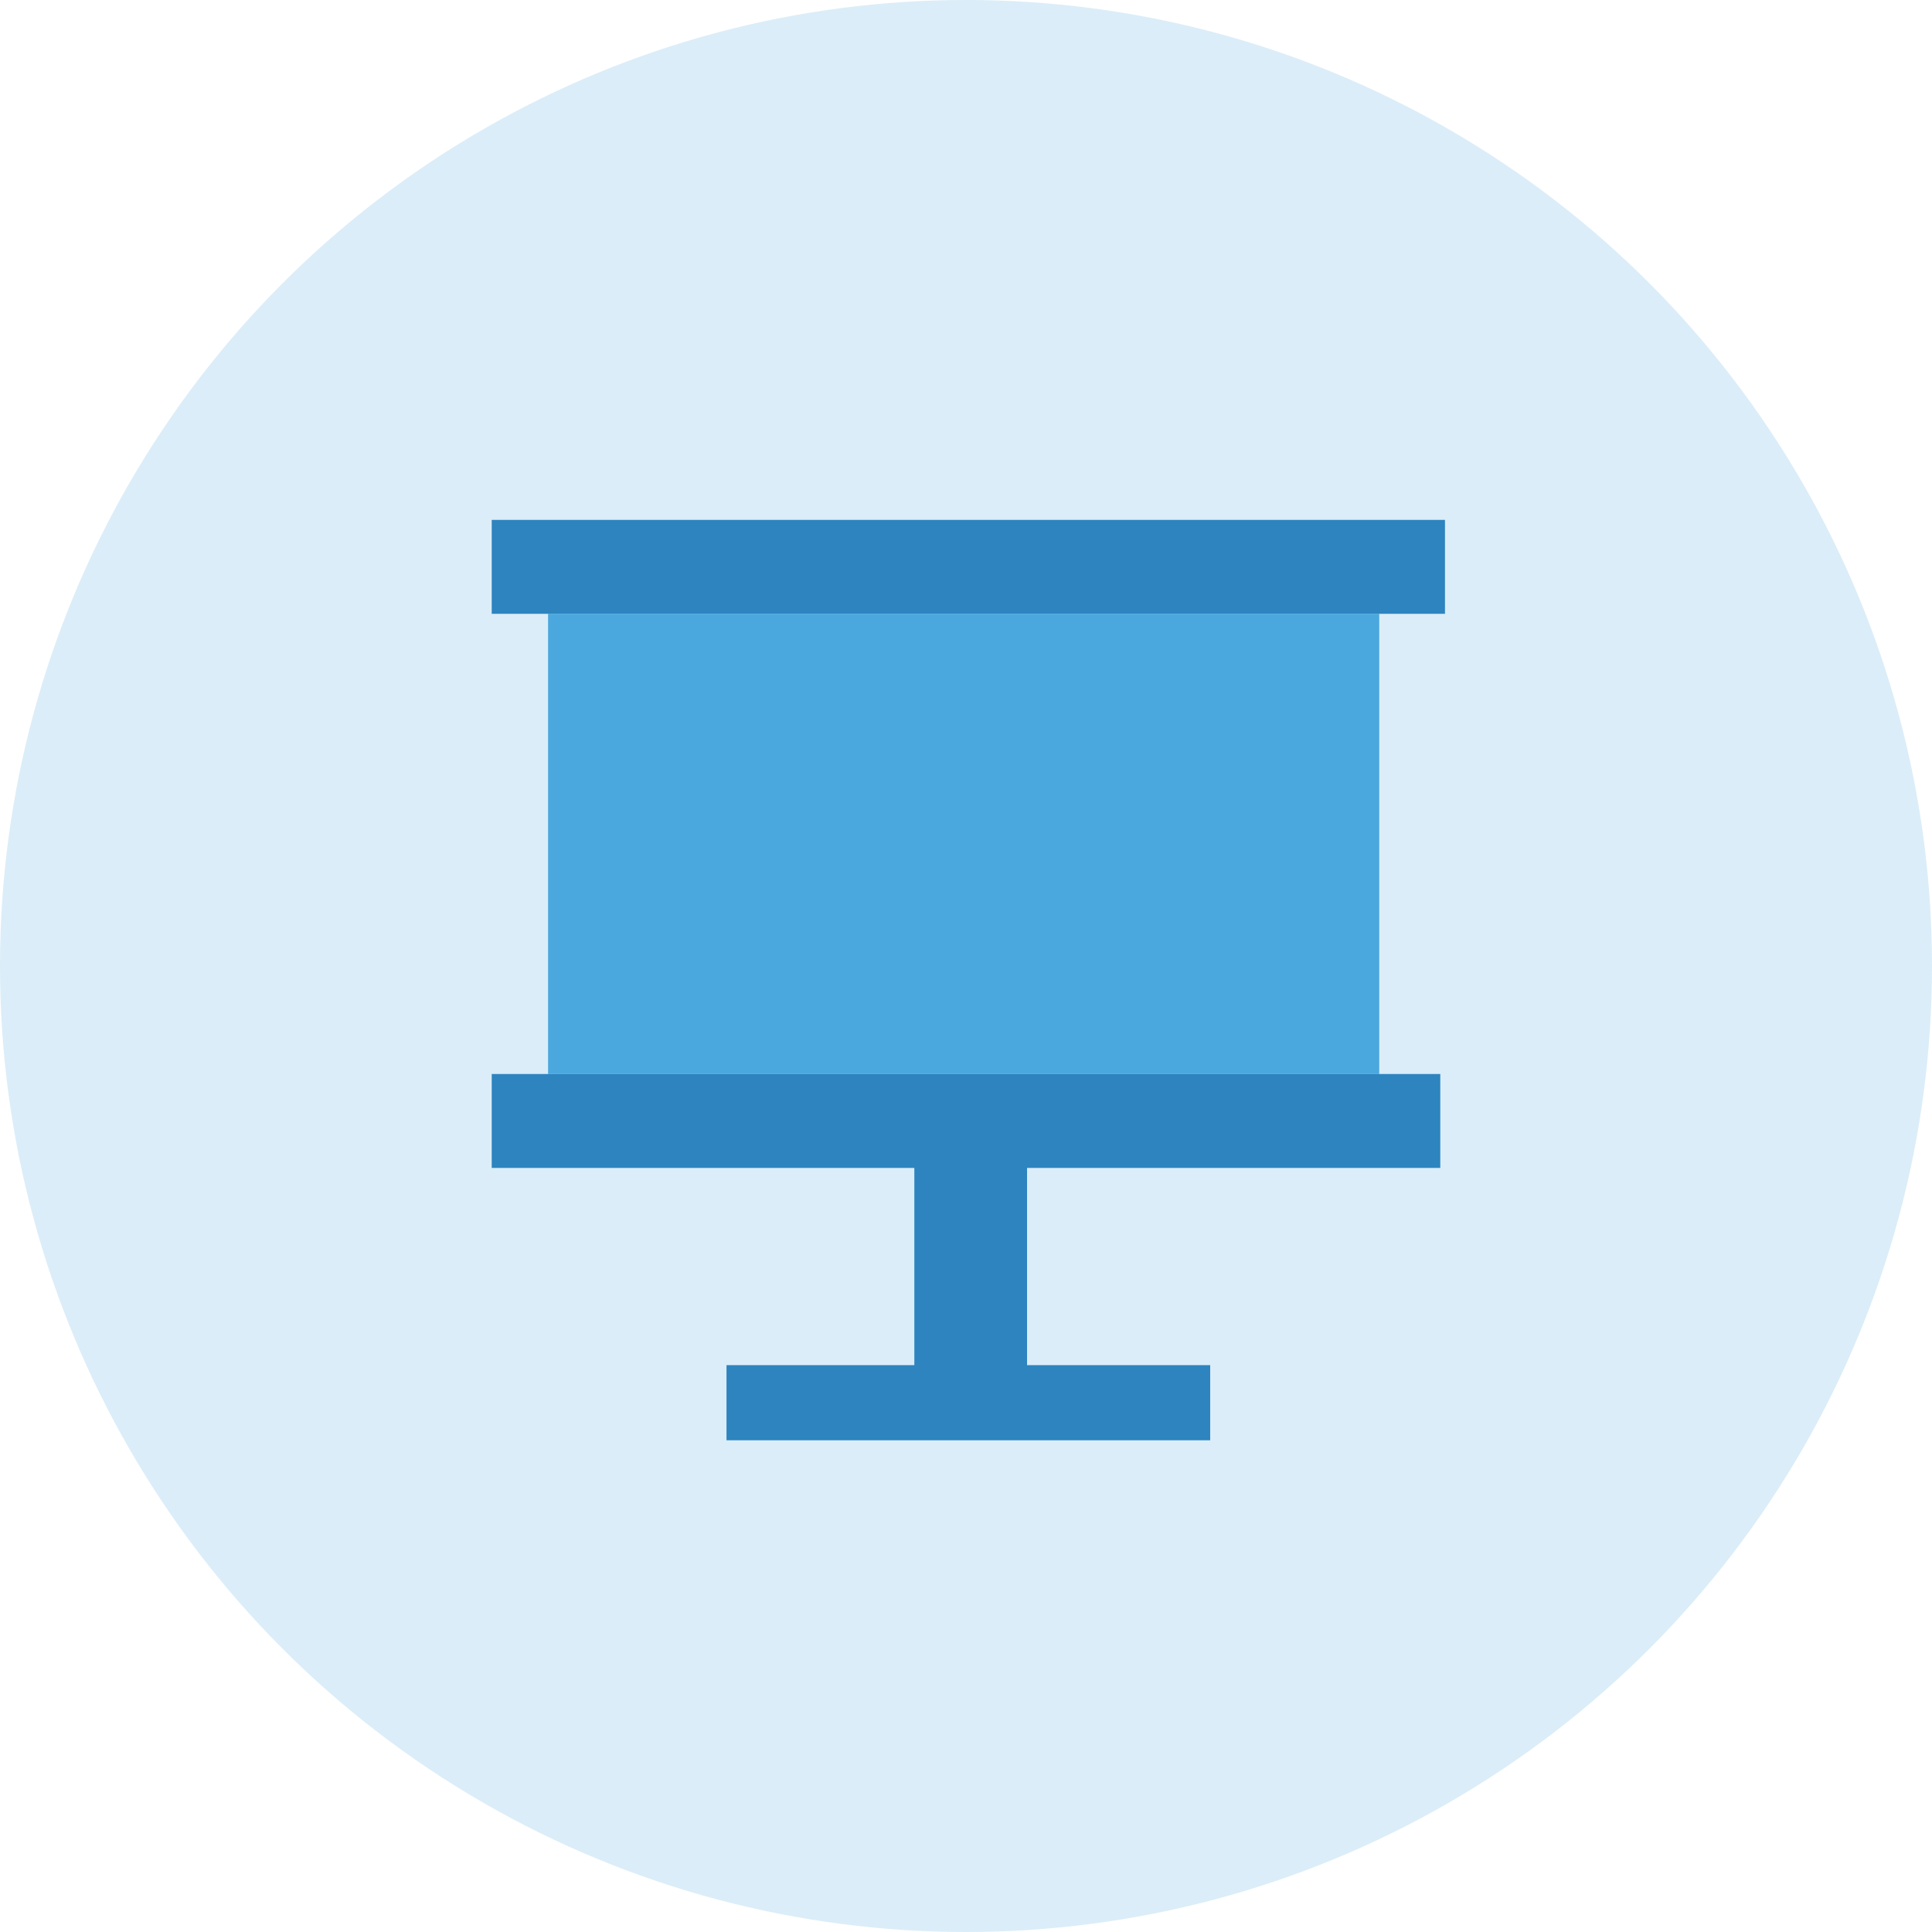
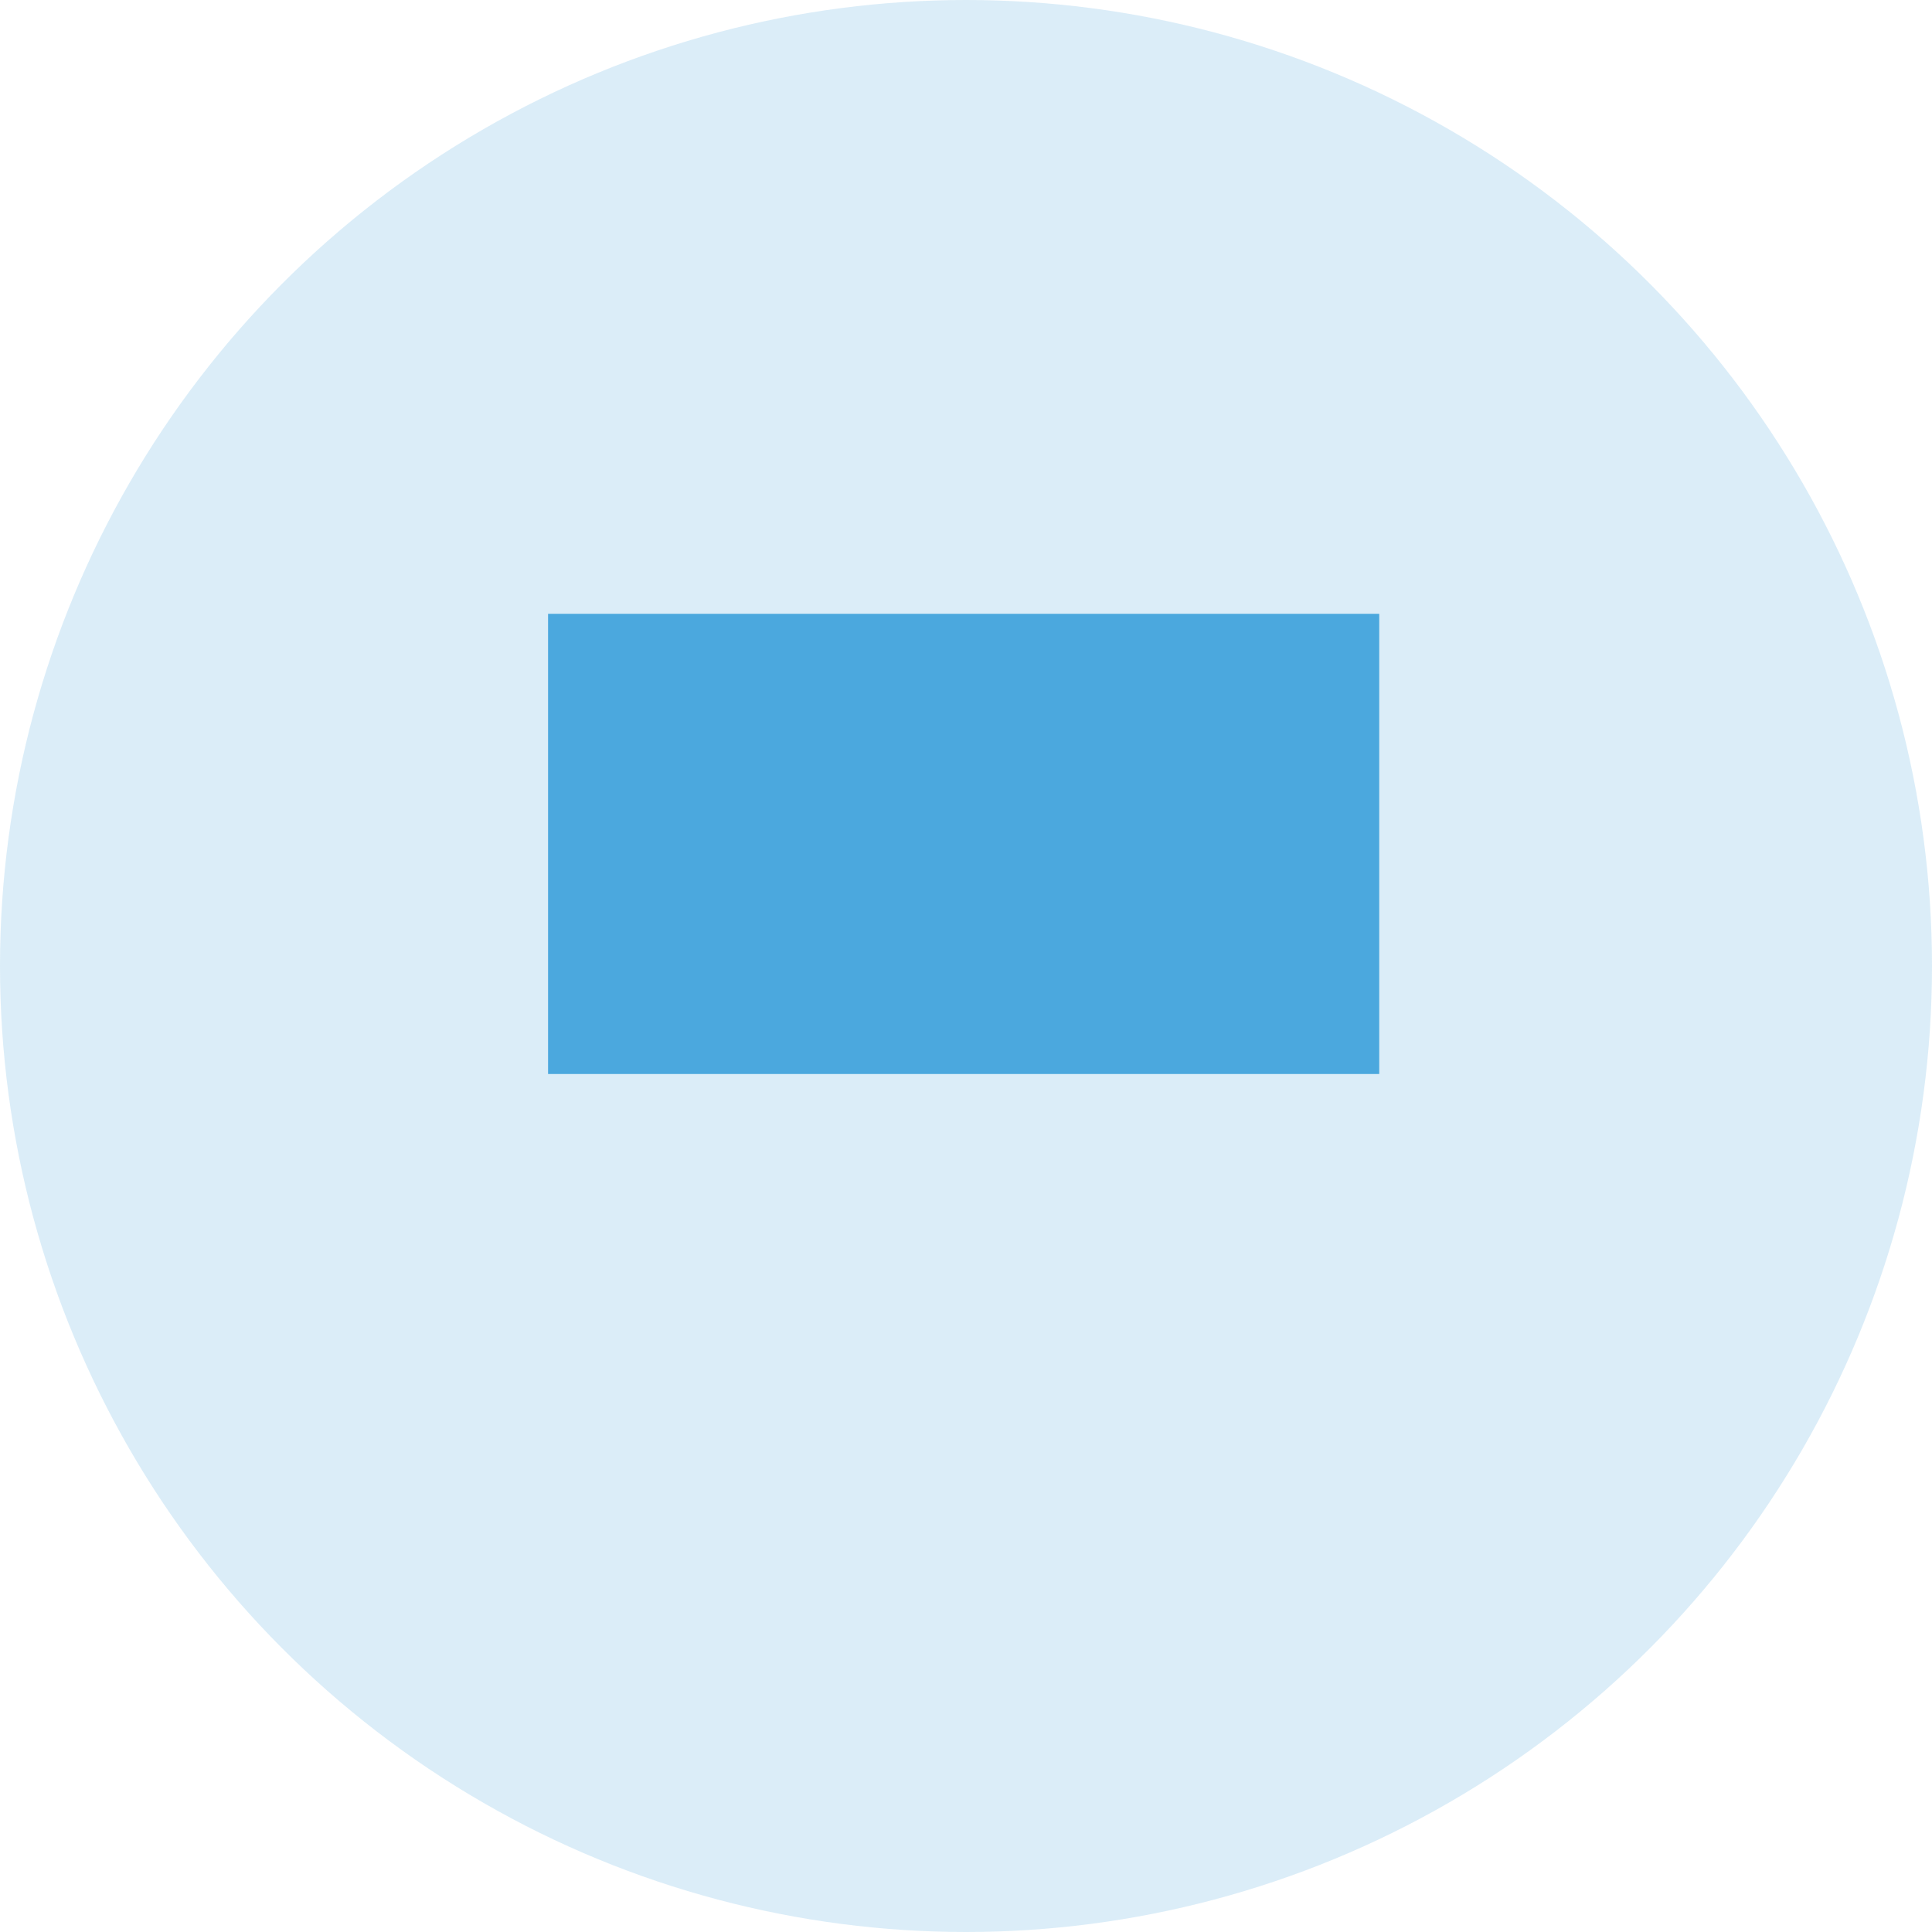
<svg xmlns="http://www.w3.org/2000/svg" width="72" height="72" viewBox="0 0 72 72" fill="none">
  <circle opacity="0.2" cx="36" cy="36" r="36" fill="#4BA8DE" />
-   <path d="M51.4 22.875H20.425V40.025H51.4V22.875Z" fill="#4BA8DE" />
-   <path d="M53.85 19.375H18.325V22.875H53.85V19.375Z" fill="#2D84BF" />
-   <path d="M53.675 43.525V40.025H18.325V43.525H34.075V50.875H27.075V53.675H45.1V50.875H38.275V43.525H53.675Z" fill="#2D84BF" />
+   <path d="M51.4 22.875H20.425V40.025H51.4V22.875" fill="#4BA8DE" />
</svg>